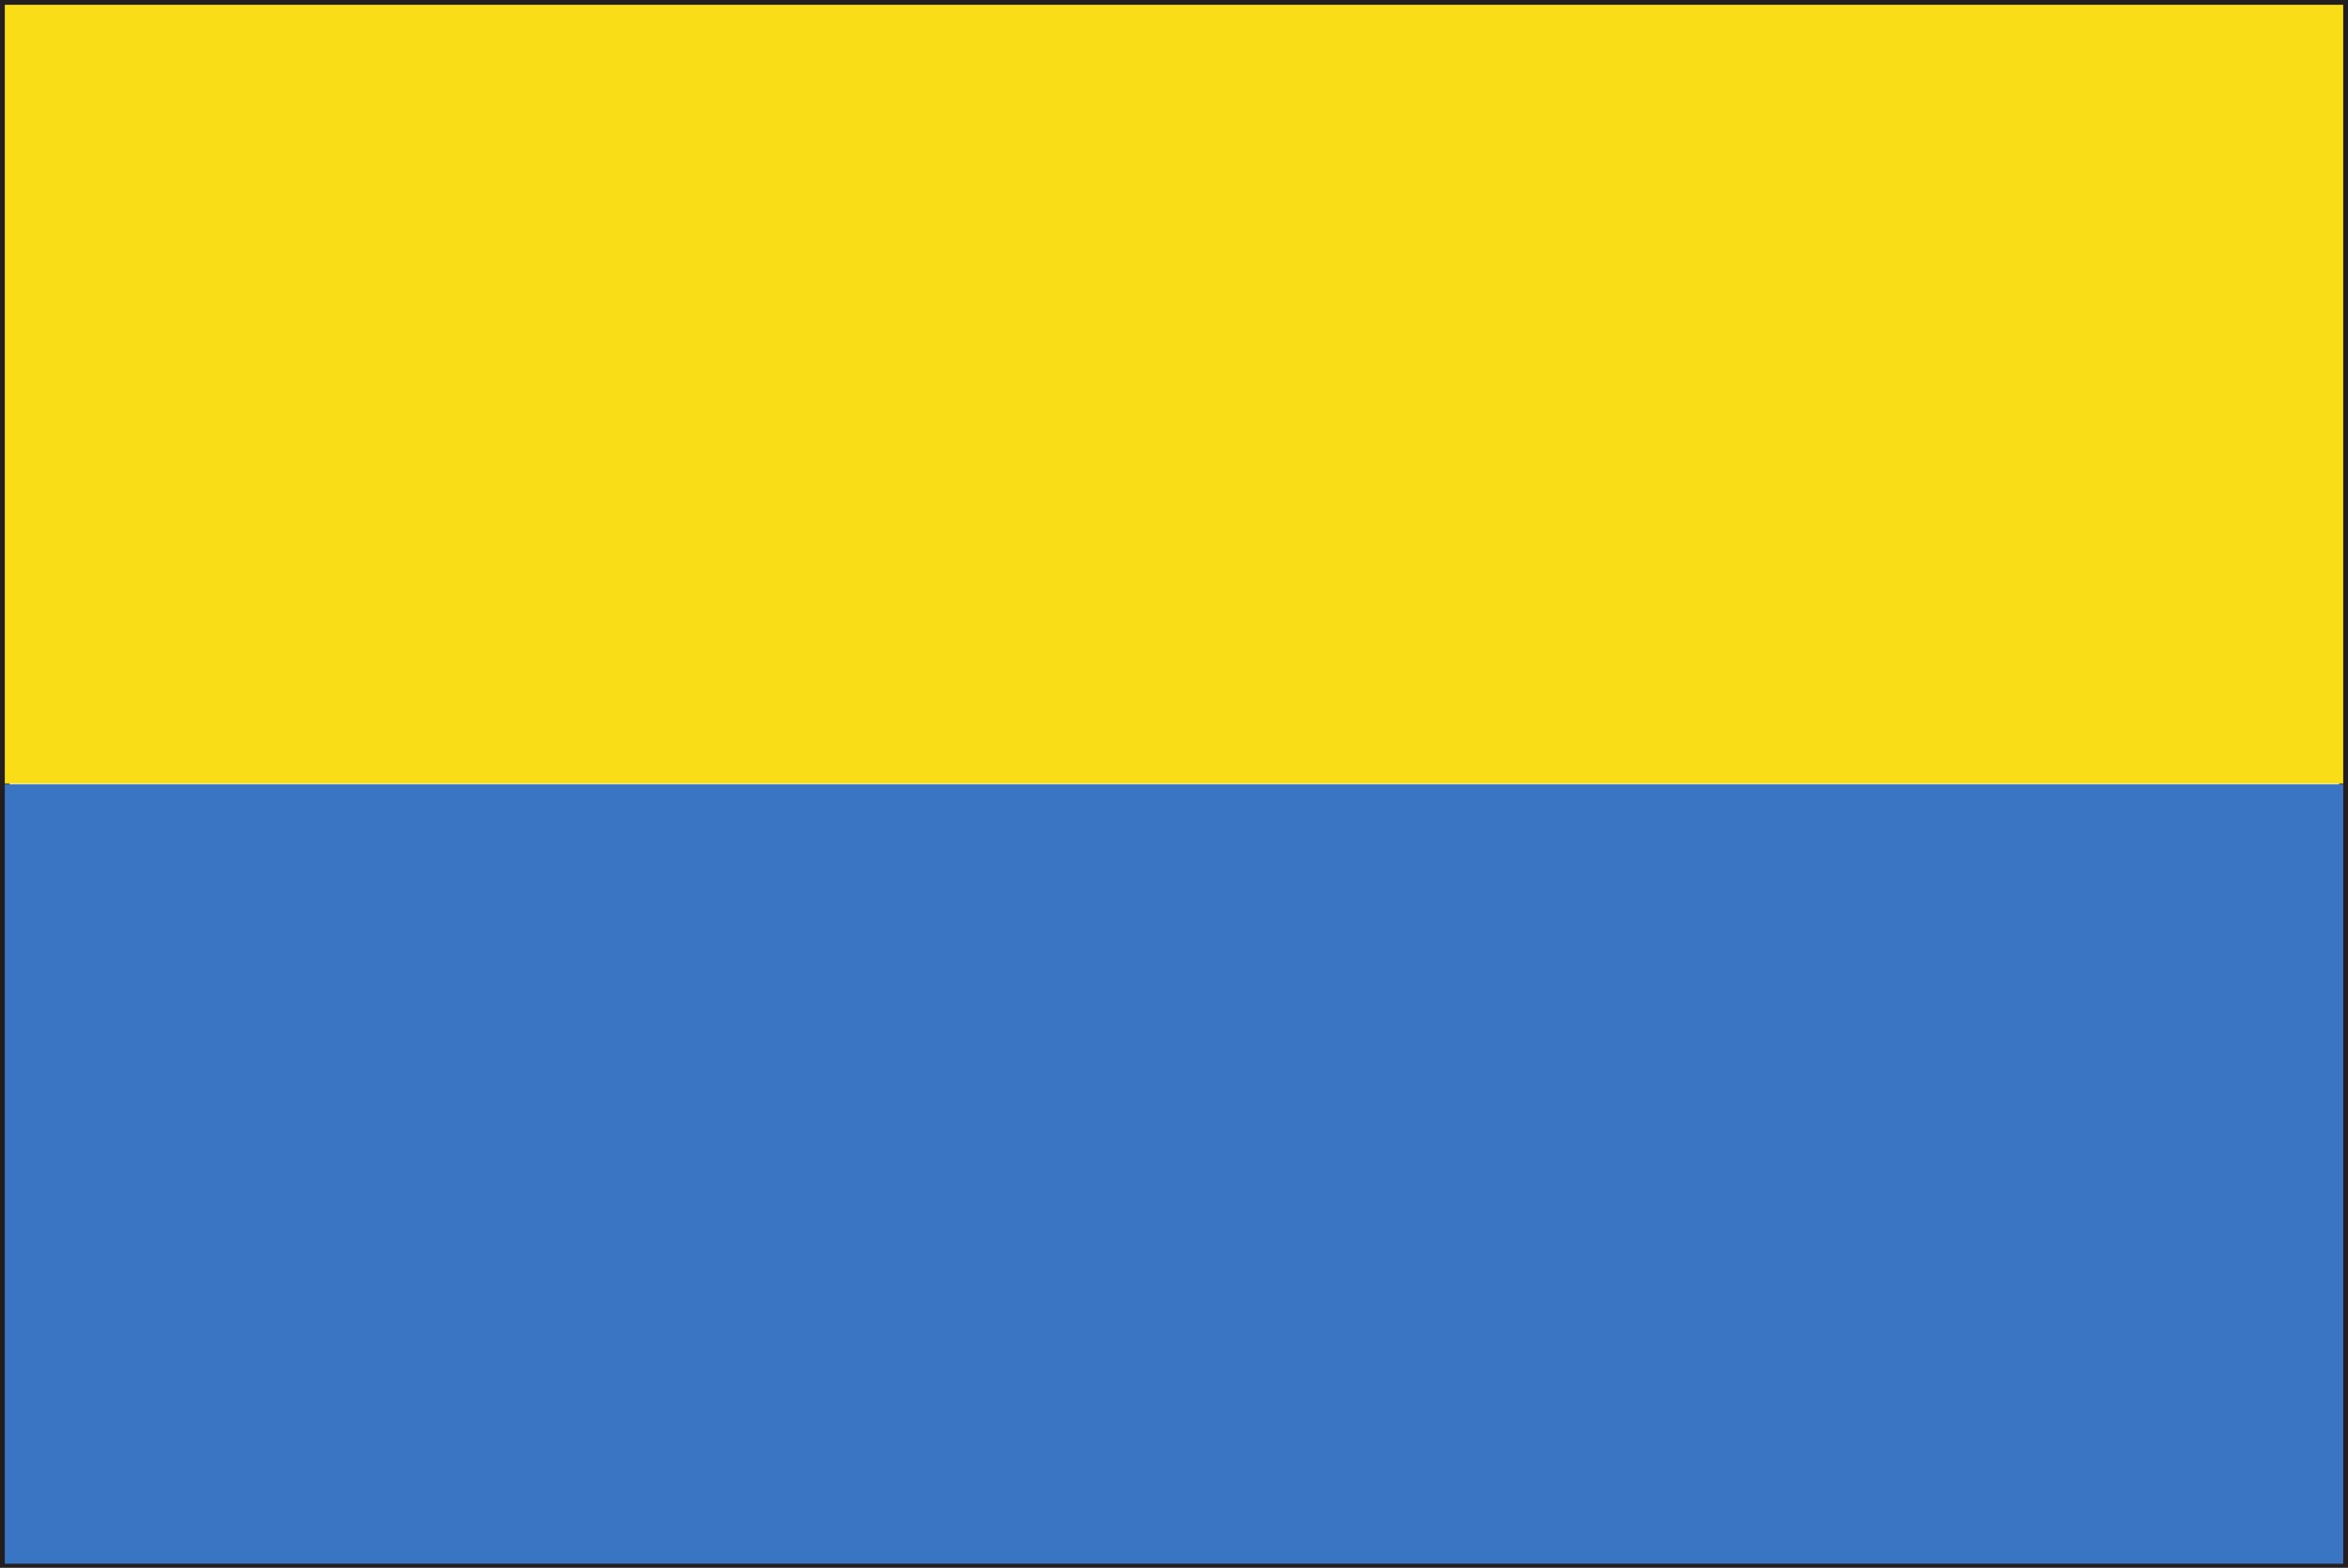
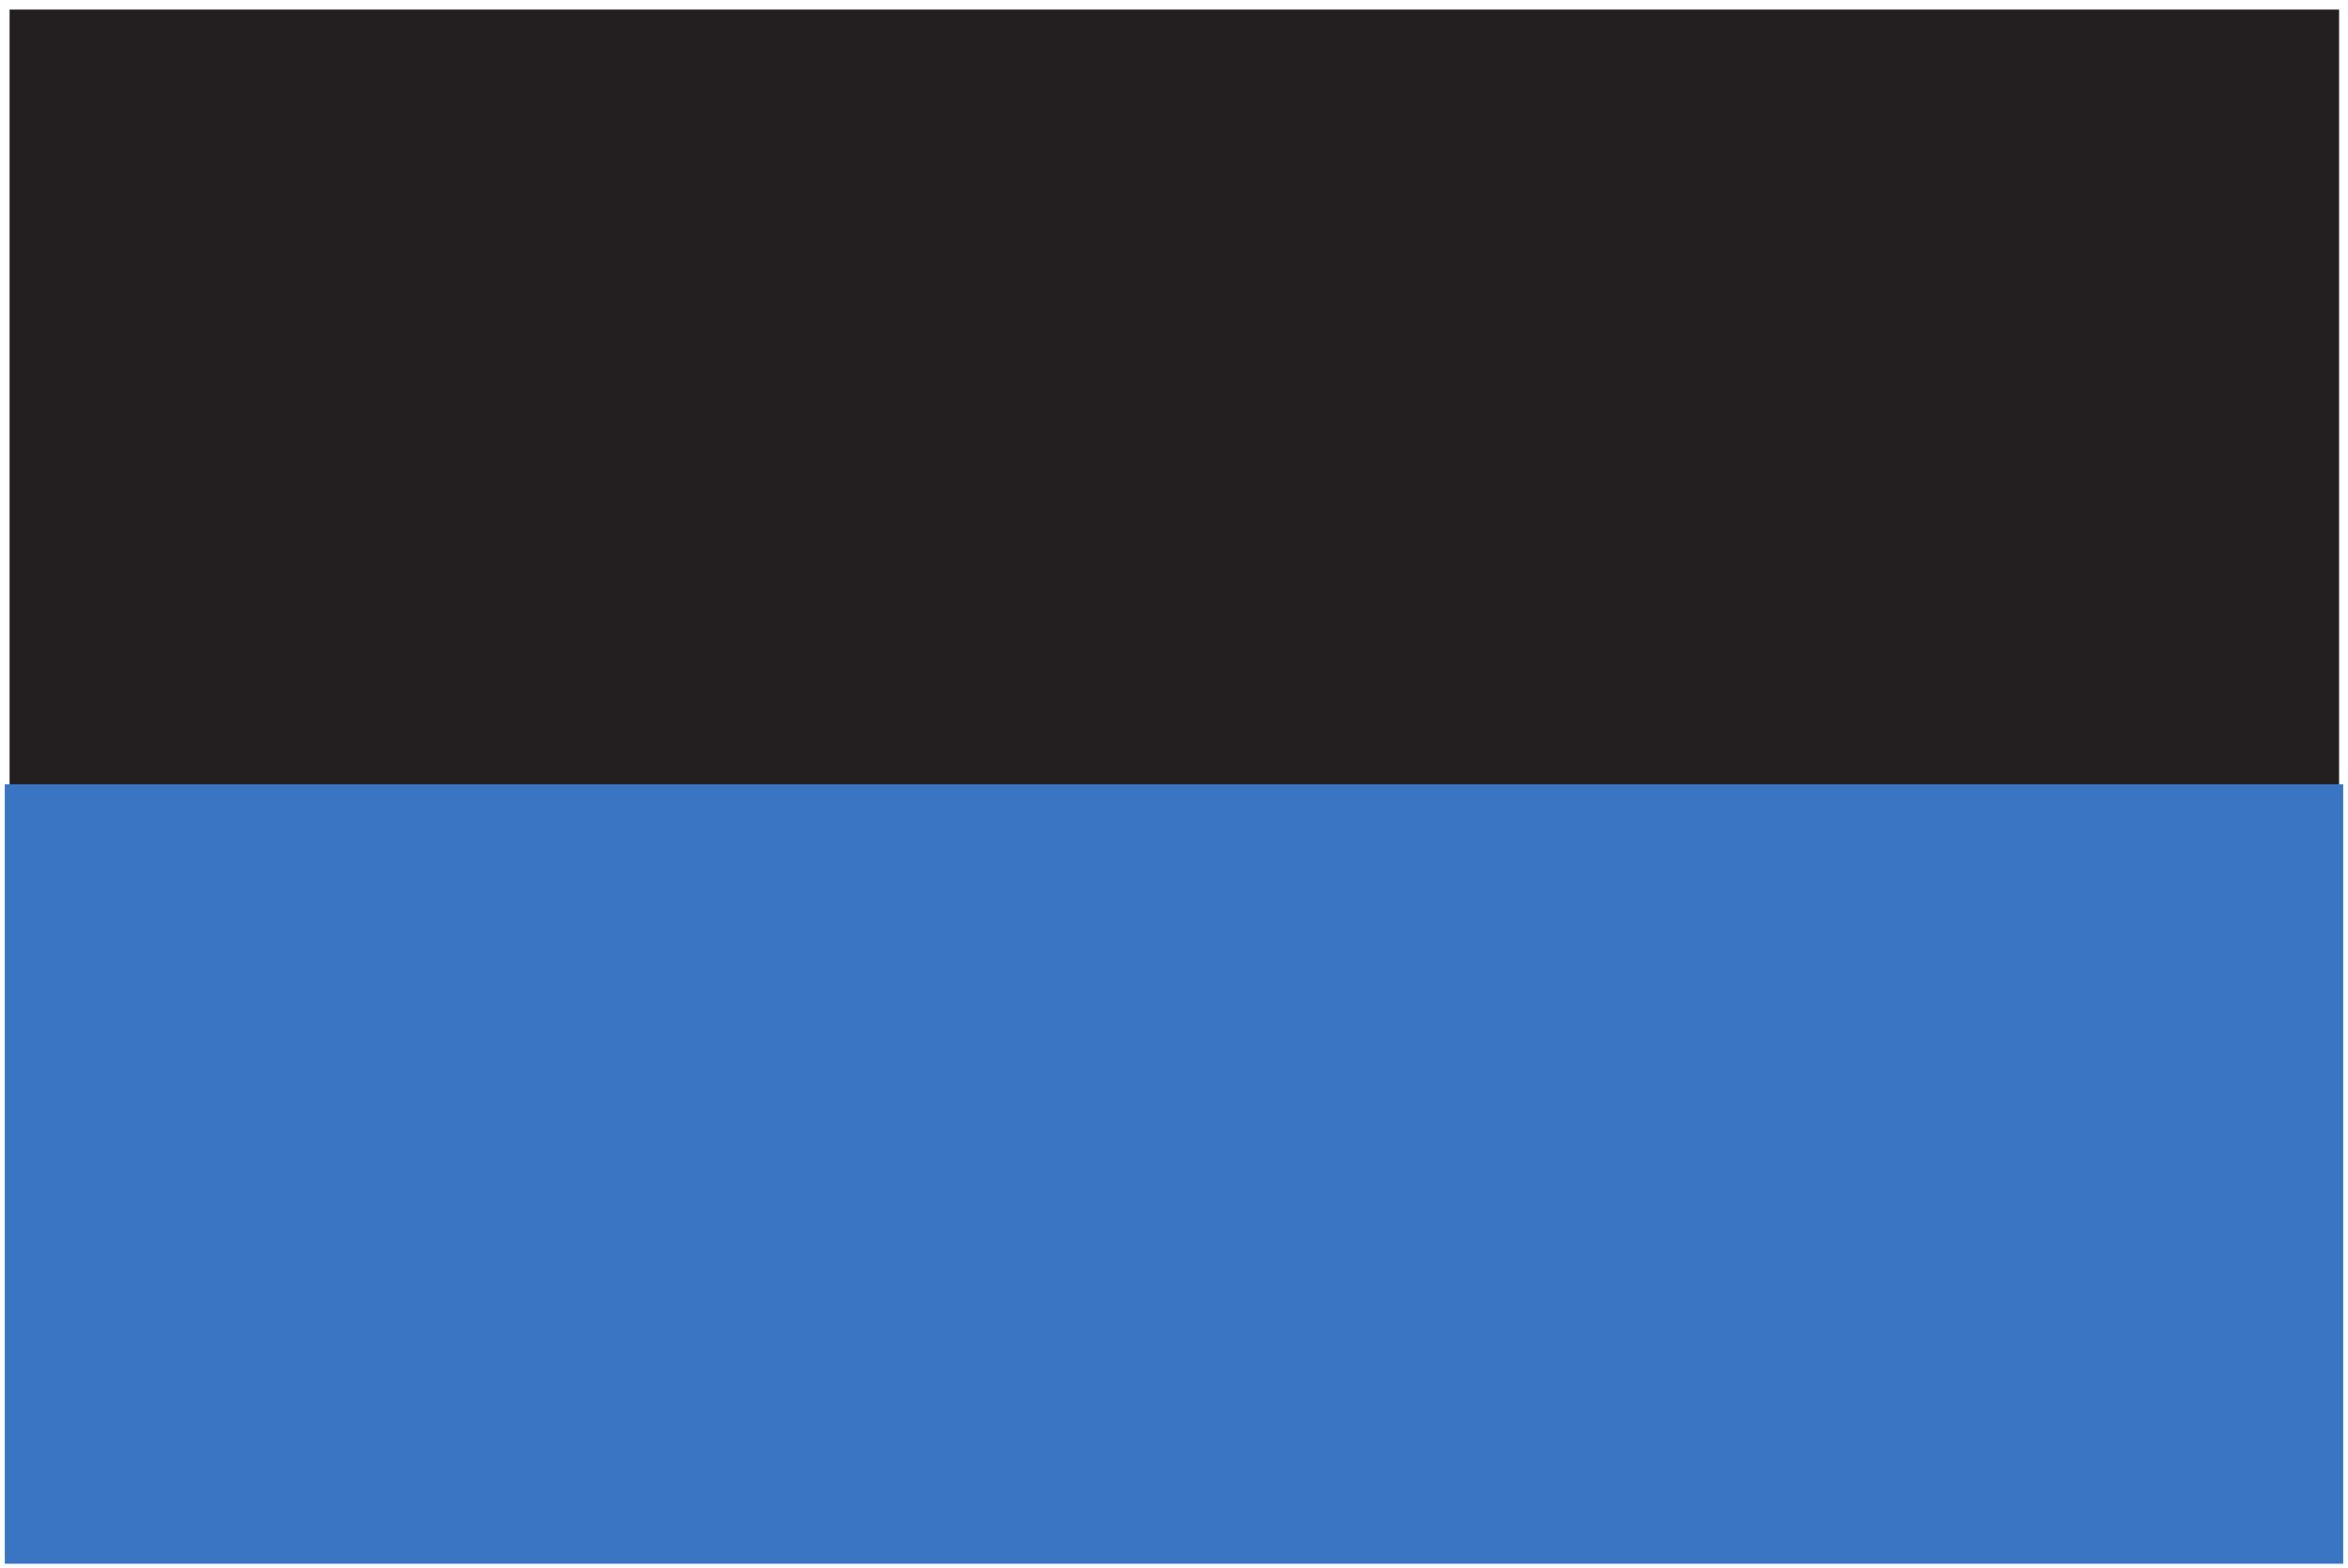
<svg xmlns="http://www.w3.org/2000/svg" viewBox="0 0 34.27 22.89">
  <defs>
    <style>.cls-1{fill:#231f20;}.cls-2{fill:#f9dd16;}.cls-3{fill:#3a75c4;}</style>
  </defs>
  <g id="レイヤー_2" data-name="レイヤー 2">
    <g id="illust">
-       <path class="cls-1" d="M0,22.89V0H34.27V22.89Zm34.2-.07v0ZM.14,22.75h34V.14H.14Z" />
-       <rect class="cls-2" x="0.07" y="0.07" width="34.13" height="11.37" />
+       <path class="cls-1" d="M0,22.89H34.27V22.89Zm34.2-.07v0ZM.14,22.75h34V.14H.14Z" />
      <rect class="cls-3" x="0.07" y="11.45" width="34.13" height="11.38" />
    </g>
  </g>
</svg>